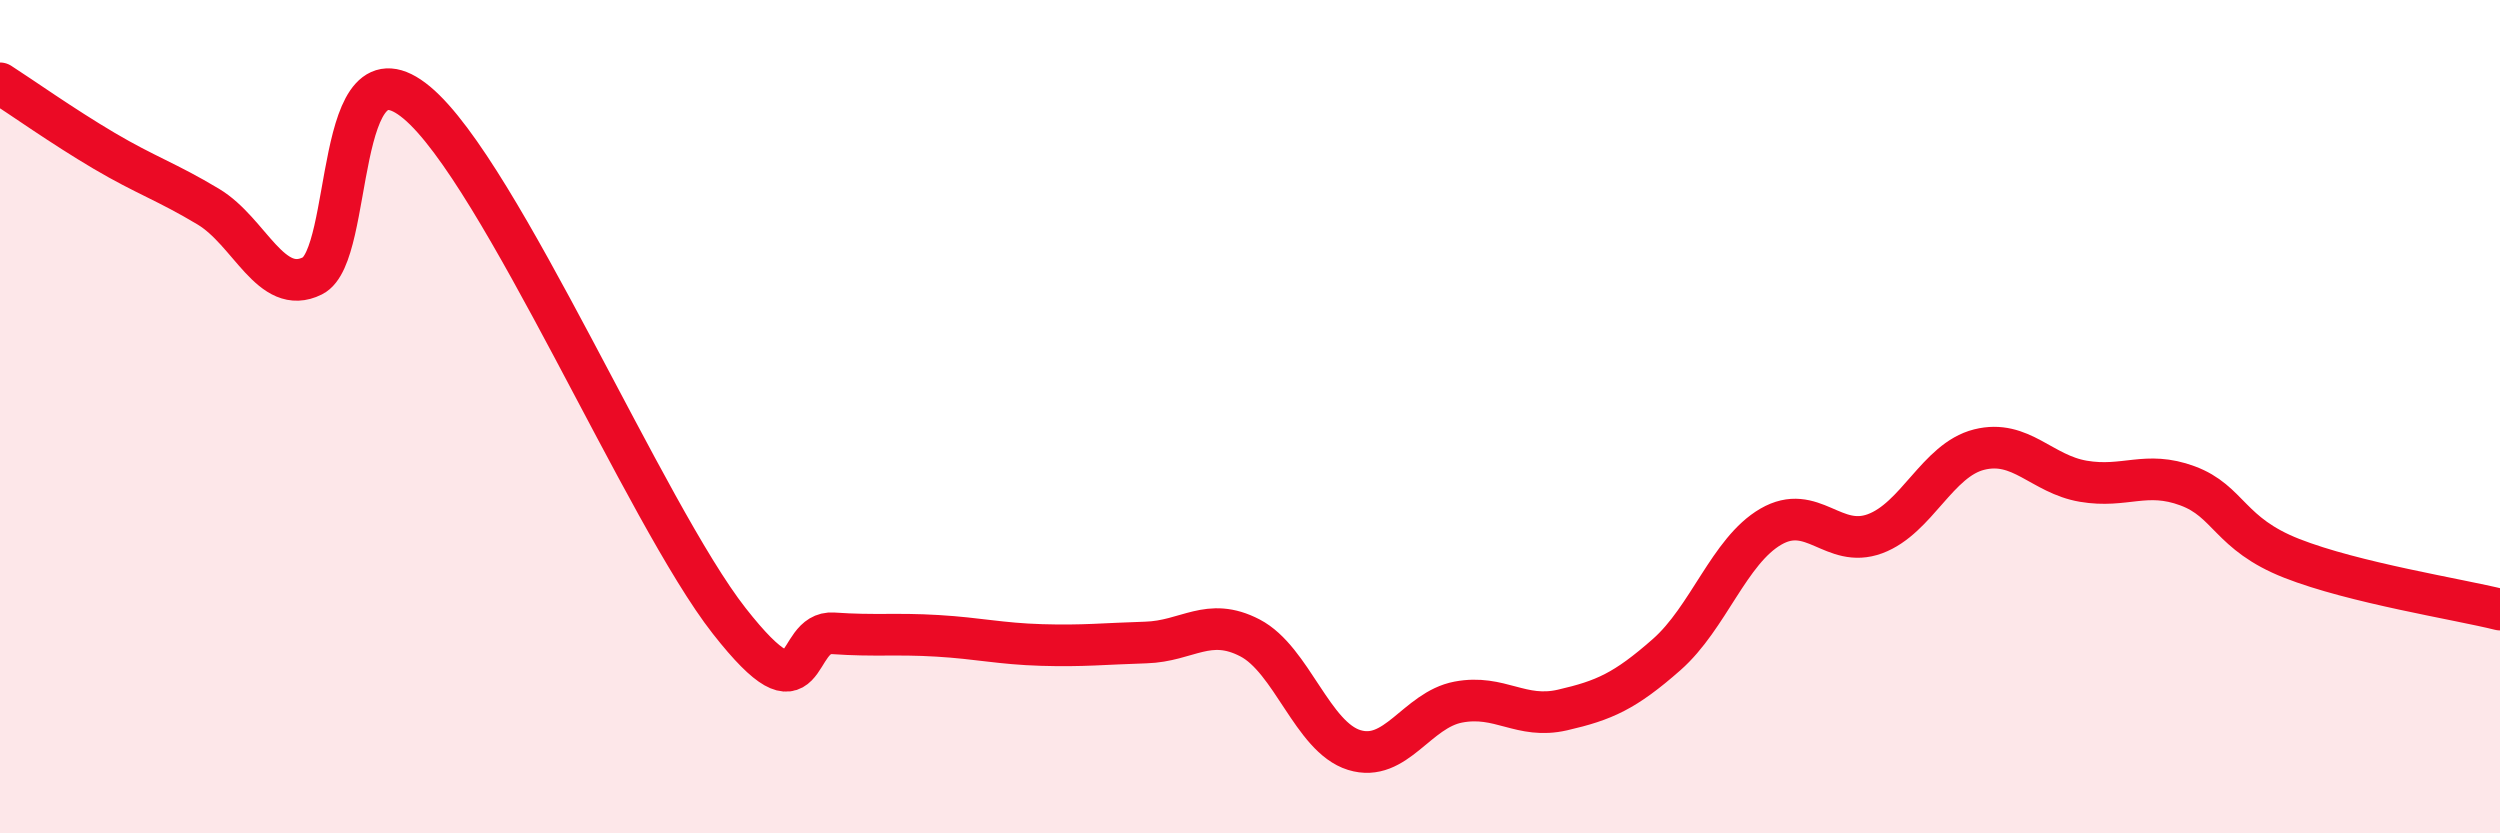
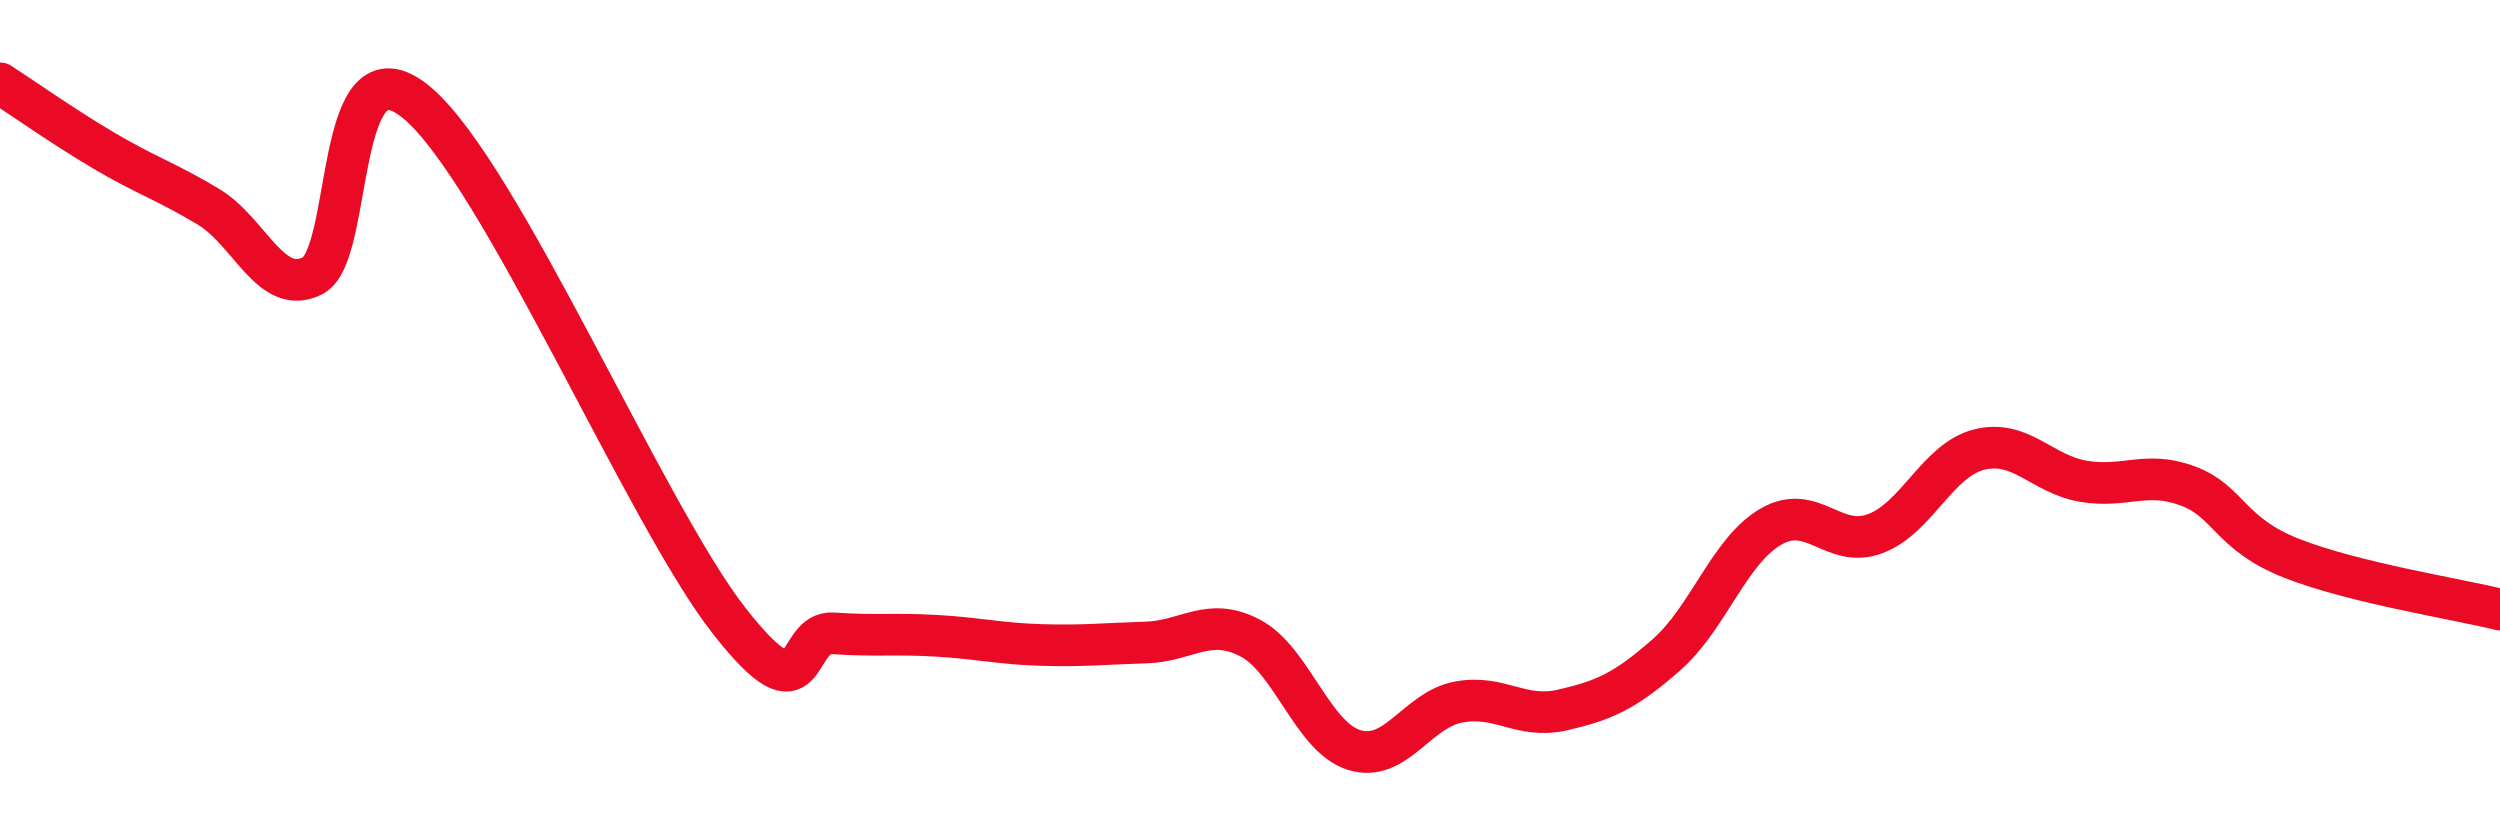
<svg xmlns="http://www.w3.org/2000/svg" width="60" height="20" viewBox="0 0 60 20">
-   <path d="M 0,2 C 0.5,2.32 1.5,3.03 2.5,3.62 C 3.5,4.21 4,4.36 5,4.96 C 6,5.56 6.5,7.12 7.5,6.62 C 8.5,6.12 8,0.8 10,2.46 C 12,4.12 15.5,12.35 17.5,14.9 C 19.5,17.45 19,15.13 20,15.2 C 21,15.27 21.5,15.2 22.5,15.26 C 23.5,15.32 24,15.45 25,15.48 C 26,15.51 26.5,15.45 27.5,15.42 C 28.5,15.39 29,14.79 30,15.31 C 31,15.83 31.5,17.69 32.5,18 C 33.5,18.31 34,17.04 35,16.85 C 36,16.66 36.5,17.27 37.5,17.04 C 38.5,16.81 39,16.59 40,15.71 C 41,14.83 41.5,13.22 42.5,12.64 C 43.5,12.06 44,13.18 45,12.81 C 46,12.44 46.5,11.04 47.5,10.79 C 48.5,10.54 49,11.38 50,11.55 C 51,11.72 51.5,11.29 52.5,11.66 C 53.5,12.03 53.5,12.81 55,13.4 C 56.5,13.99 59,14.38 60,14.63L60 20L0 20Z" fill="#EB0A25" opacity="0.1" stroke-linecap="round" stroke-linejoin="round" />
  <path d="M 0,2 C 0.5,2.32 1.5,3.03 2.5,3.62 C 3.5,4.21 4,4.36 5,4.96 C 6,5.56 6.5,7.12 7.5,6.62 C 8.5,6.12 8,0.8 10,2.46 C 12,4.12 15.5,12.35 17.5,14.9 C 19.5,17.45 19,15.13 20,15.2 C 21,15.27 21.5,15.2 22.5,15.26 C 23.5,15.32 24,15.45 25,15.48 C 26,15.51 26.5,15.45 27.5,15.42 C 28.5,15.39 29,14.79 30,15.31 C 31,15.83 31.5,17.69 32.5,18 C 33.5,18.31 34,17.04 35,16.85 C 36,16.66 36.5,17.27 37.5,17.04 C 38.5,16.81 39,16.59 40,15.71 C 41,14.83 41.5,13.22 42.5,12.64 C 43.5,12.06 44,13.18 45,12.81 C 46,12.44 46.5,11.04 47.5,10.79 C 48.5,10.54 49,11.38 50,11.55 C 51,11.72 51.5,11.29 52.5,11.66 C 53.5,12.03 53.5,12.81 55,13.4 C 56.5,13.99 59,14.38 60,14.63" stroke="#EB0A25" stroke-width="1" fill="none" stroke-linecap="round" stroke-linejoin="round" />
</svg>